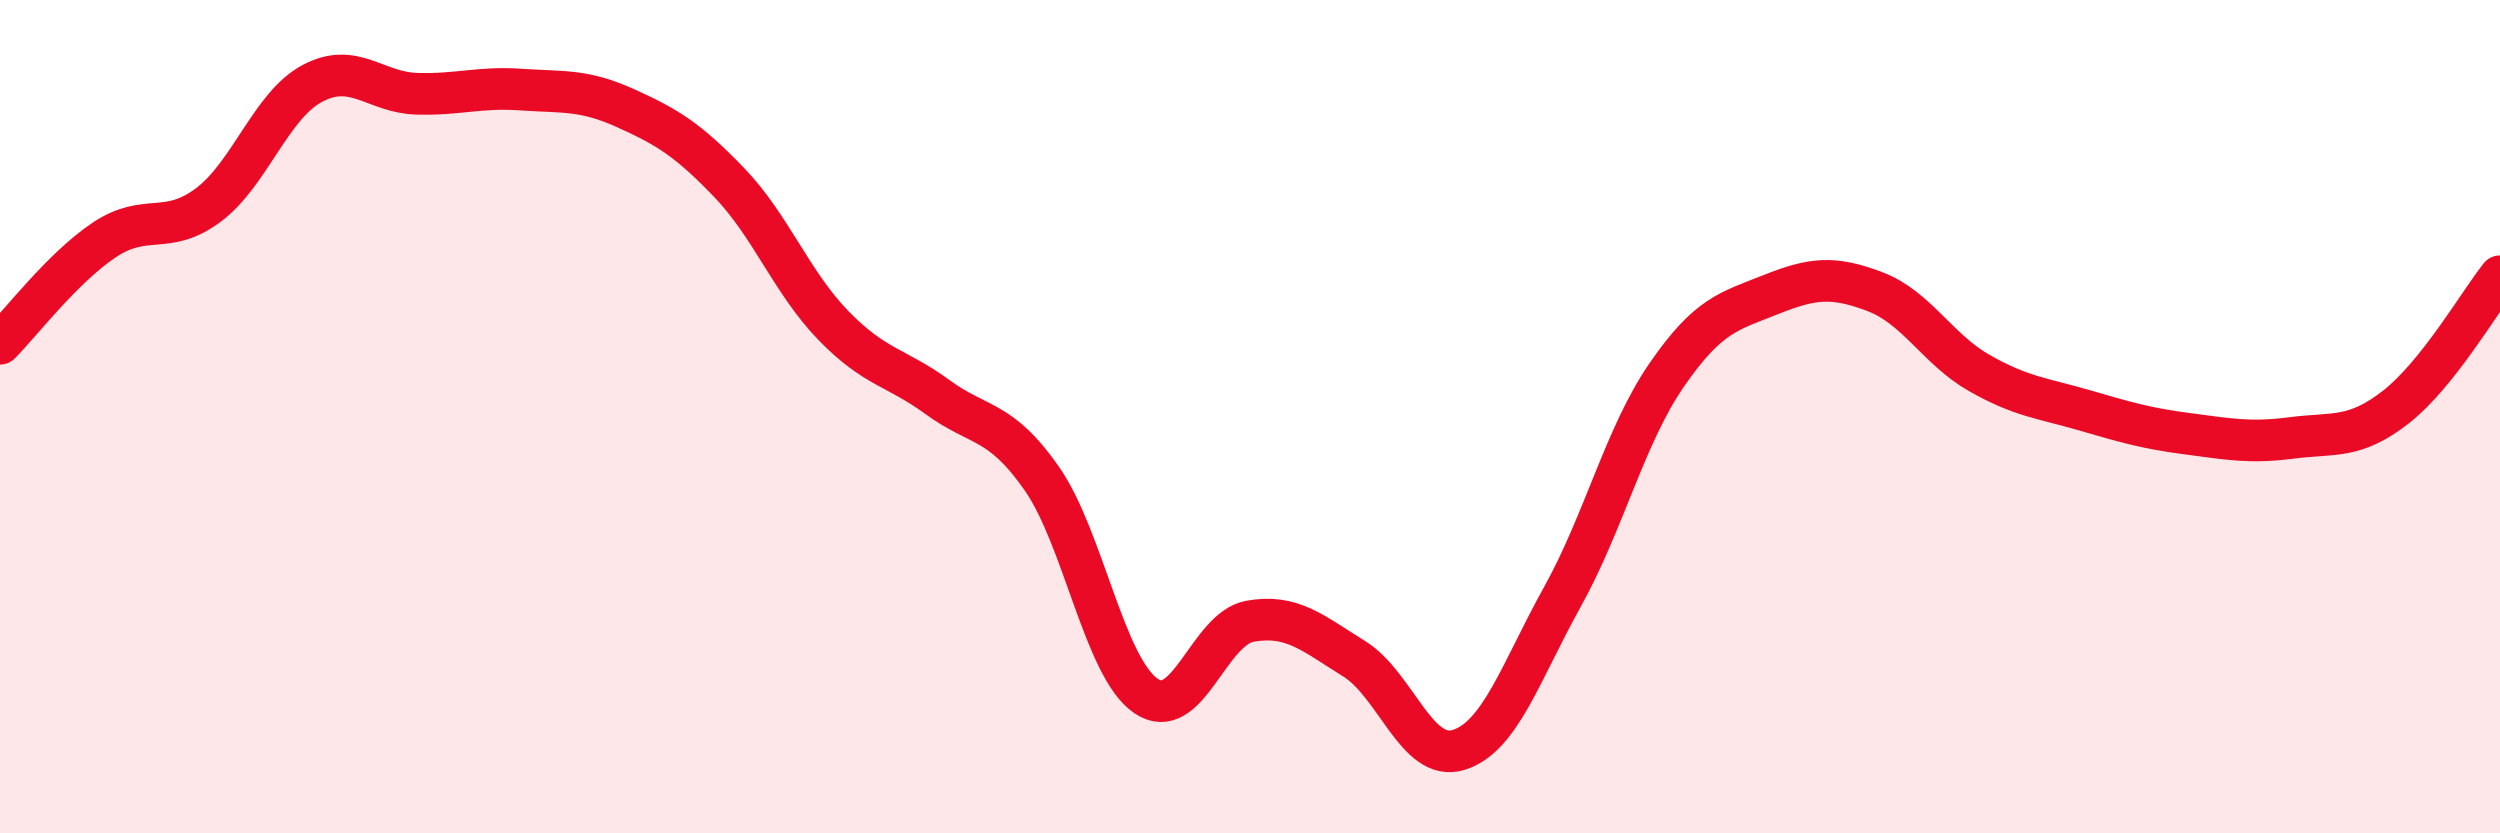
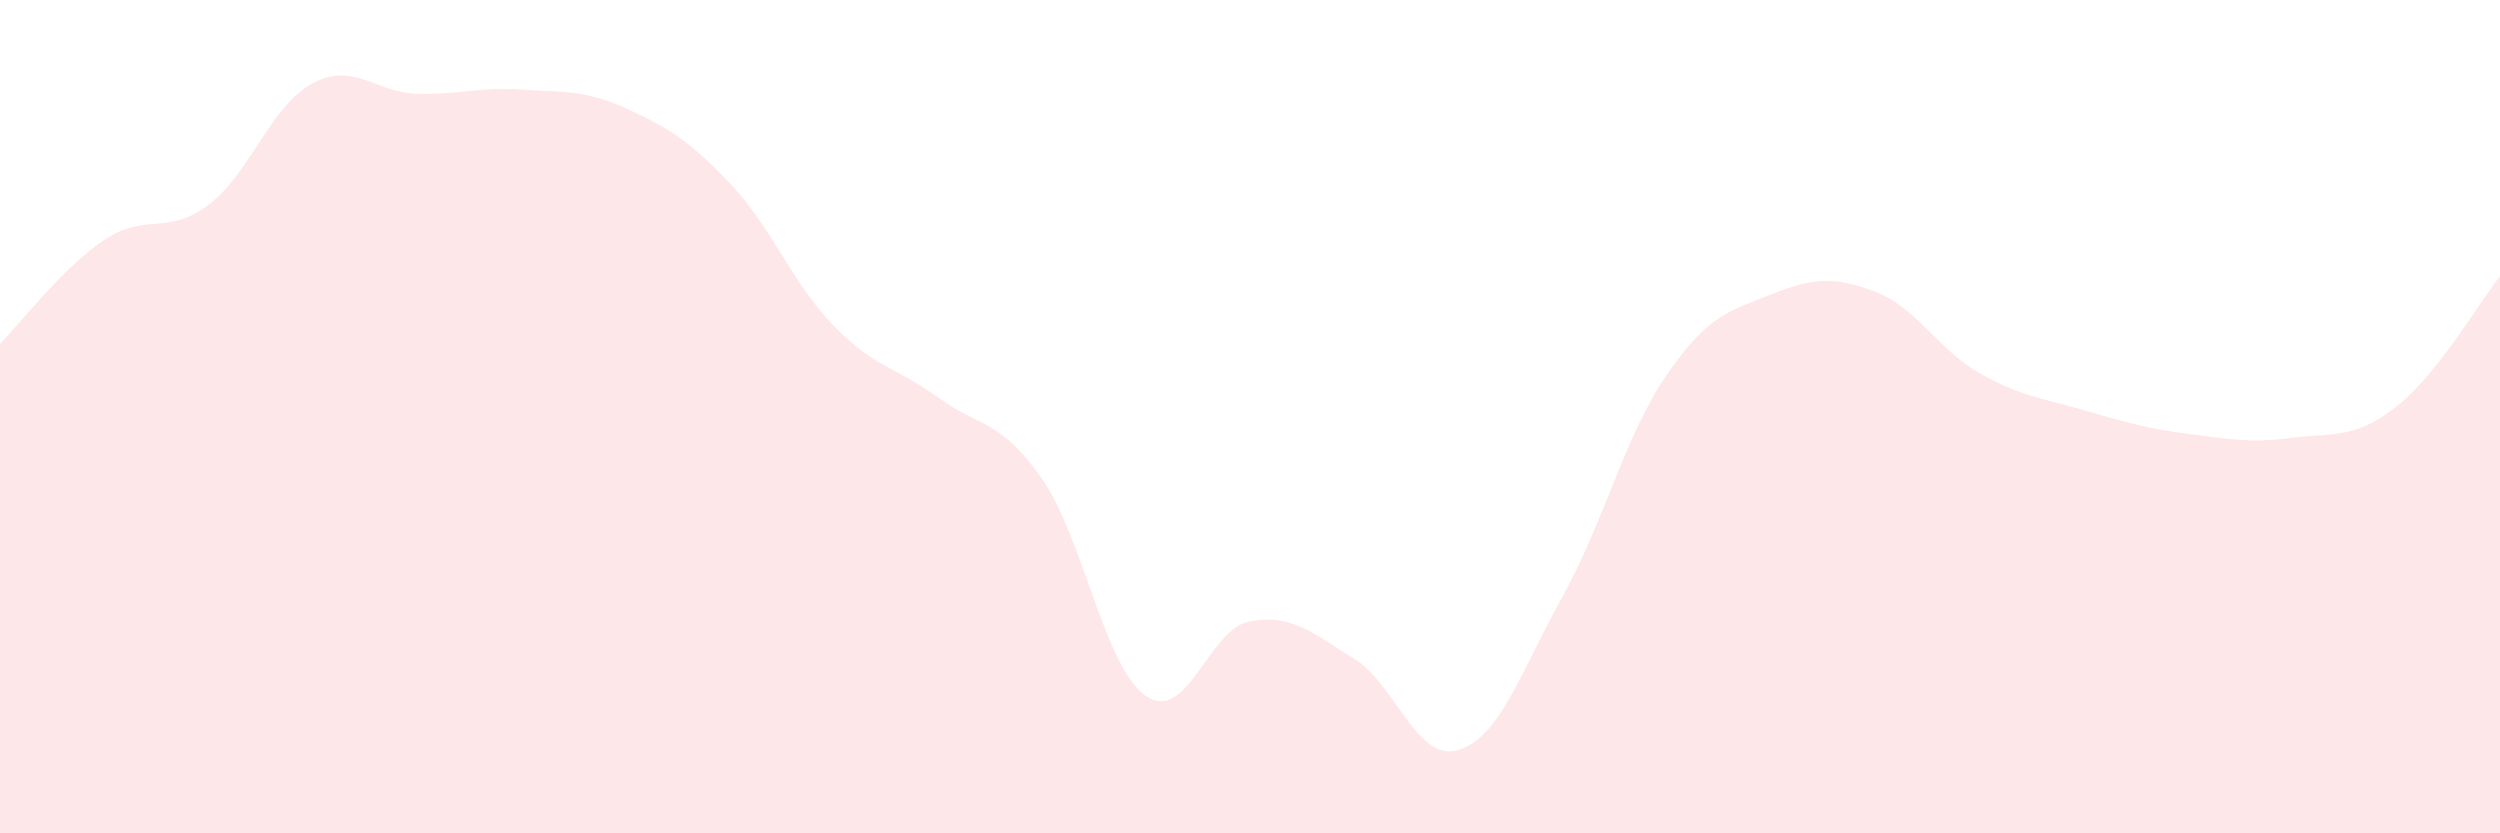
<svg xmlns="http://www.w3.org/2000/svg" width="60" height="20" viewBox="0 0 60 20">
  <path d="M 0,8.25 C 0.5,7.75 1.5,6.43 2.5,5.76 C 3.5,5.09 4,5.67 5,4.92 C 6,4.17 6.5,2.53 7.5,2 C 8.5,1.47 9,2.22 10,2.25 C 11,2.28 11.5,2.08 12.5,2.15 C 13.5,2.22 14,2.14 15,2.59 C 16,3.04 16.5,3.34 17.5,4.38 C 18.5,5.42 19,6.78 20,7.81 C 21,8.84 21.5,8.8 22.5,9.53 C 23.5,10.26 24,10.05 25,11.48 C 26,12.91 26.5,16.01 27.5,16.7 C 28.5,17.39 29,15.09 30,14.91 C 31,14.73 31.5,15.19 32.5,15.81 C 33.5,16.43 34,18.3 35,18 C 36,17.7 36.5,16.12 37.5,14.32 C 38.5,12.52 39,10.45 40,9 C 41,7.55 41.5,7.47 42.5,7.07 C 43.5,6.67 44,6.62 45,7 C 46,7.38 46.5,8.38 47.5,8.95 C 48.5,9.52 49,9.55 50,9.84 C 51,10.13 51.5,10.28 52.5,10.41 C 53.5,10.54 54,10.64 55,10.51 C 56,10.38 56.5,10.55 57.5,9.77 C 58.5,8.99 59.5,7.26 60,6.63L60 20L0 20Z" fill="#EB0A25" opacity="0.1" stroke-linecap="round" stroke-linejoin="round" />
-   <path d="M 0,8.25 C 0.5,7.75 1.5,6.43 2.5,5.76 C 3.5,5.09 4,5.67 5,4.92 C 6,4.17 6.5,2.53 7.5,2 C 8.5,1.47 9,2.22 10,2.25 C 11,2.28 11.5,2.08 12.5,2.15 C 13.5,2.22 14,2.14 15,2.59 C 16,3.04 16.5,3.34 17.5,4.38 C 18.5,5.42 19,6.78 20,7.81 C 21,8.84 21.5,8.8 22.5,9.53 C 23.5,10.26 24,10.05 25,11.48 C 26,12.91 26.5,16.01 27.5,16.7 C 28.5,17.39 29,15.09 30,14.91 C 31,14.73 31.5,15.19 32.5,15.81 C 33.5,16.43 34,18.3 35,18 C 36,17.7 36.5,16.12 37.5,14.32 C 38.5,12.52 39,10.45 40,9 C 41,7.55 41.5,7.47 42.5,7.07 C 43.5,6.67 44,6.62 45,7 C 46,7.38 46.5,8.38 47.5,8.95 C 48.5,9.52 49,9.55 50,9.84 C 51,10.13 51.5,10.28 52.5,10.41 C 53.5,10.54 54,10.64 55,10.51 C 56,10.38 56.5,10.55 57.5,9.77 C 58.5,8.99 59.5,7.26 60,6.63" stroke="#EB0A25" stroke-width="1" fill="none" stroke-linecap="round" stroke-linejoin="round" />
</svg>